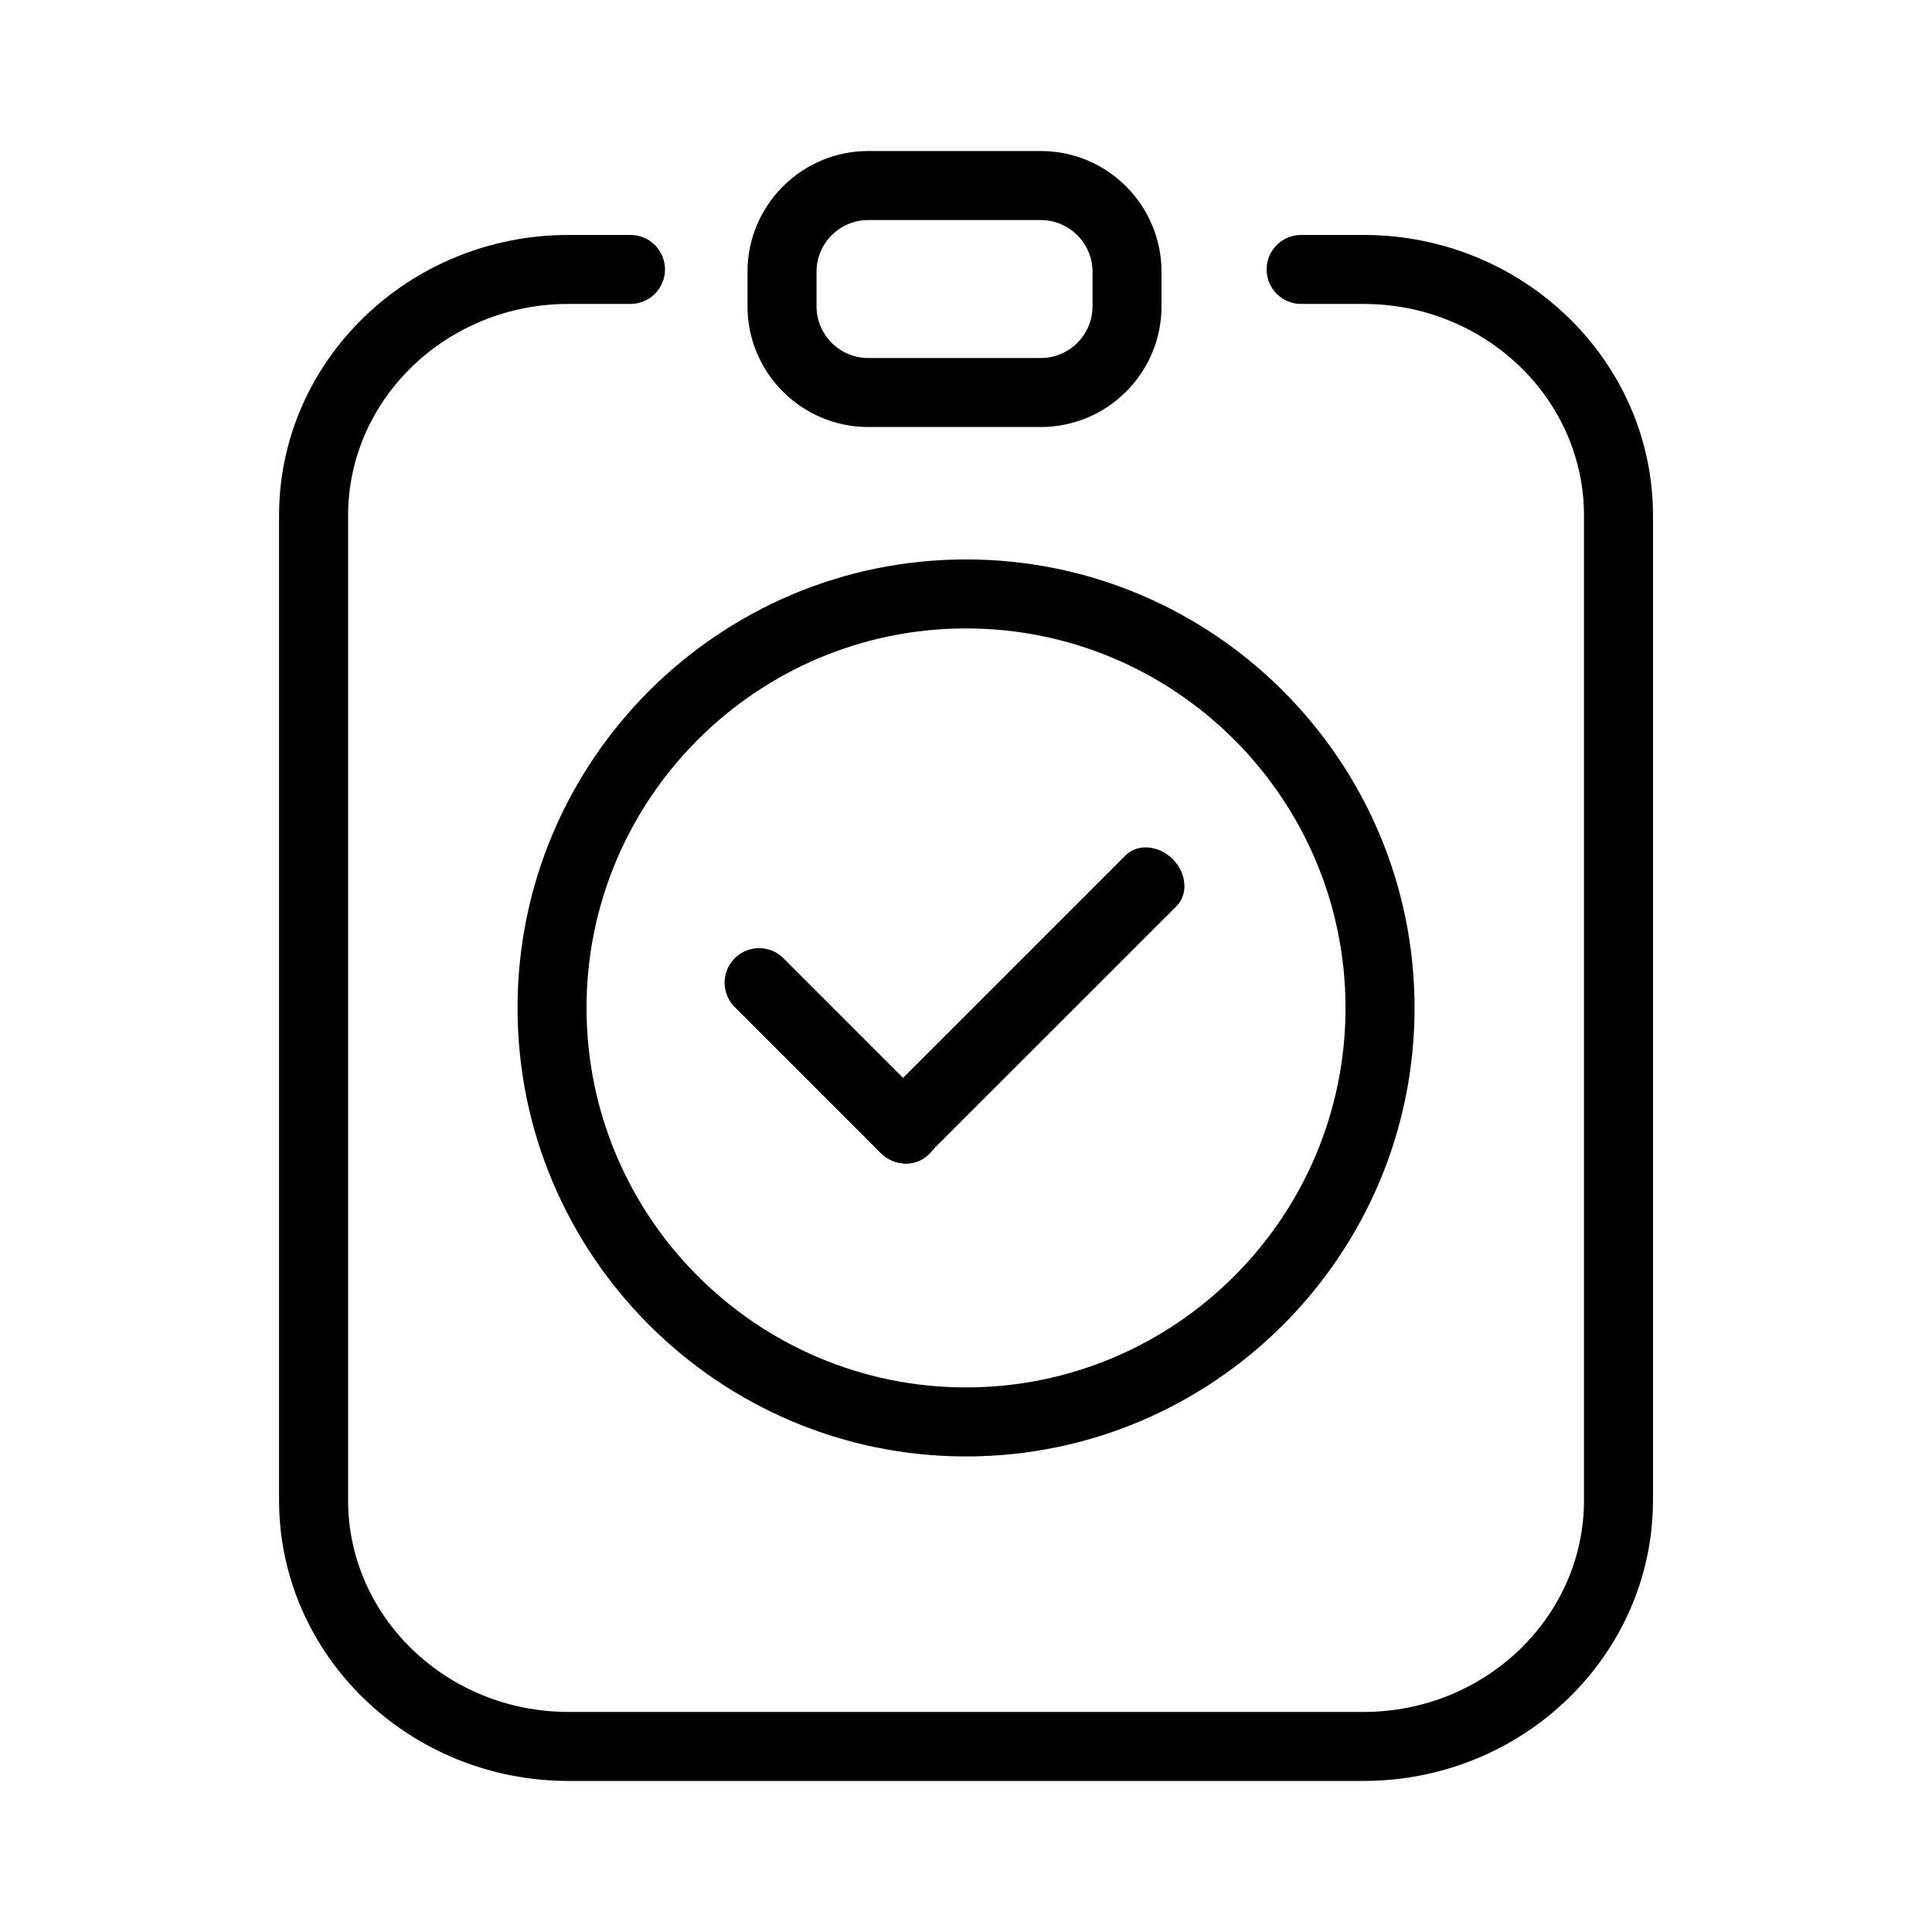
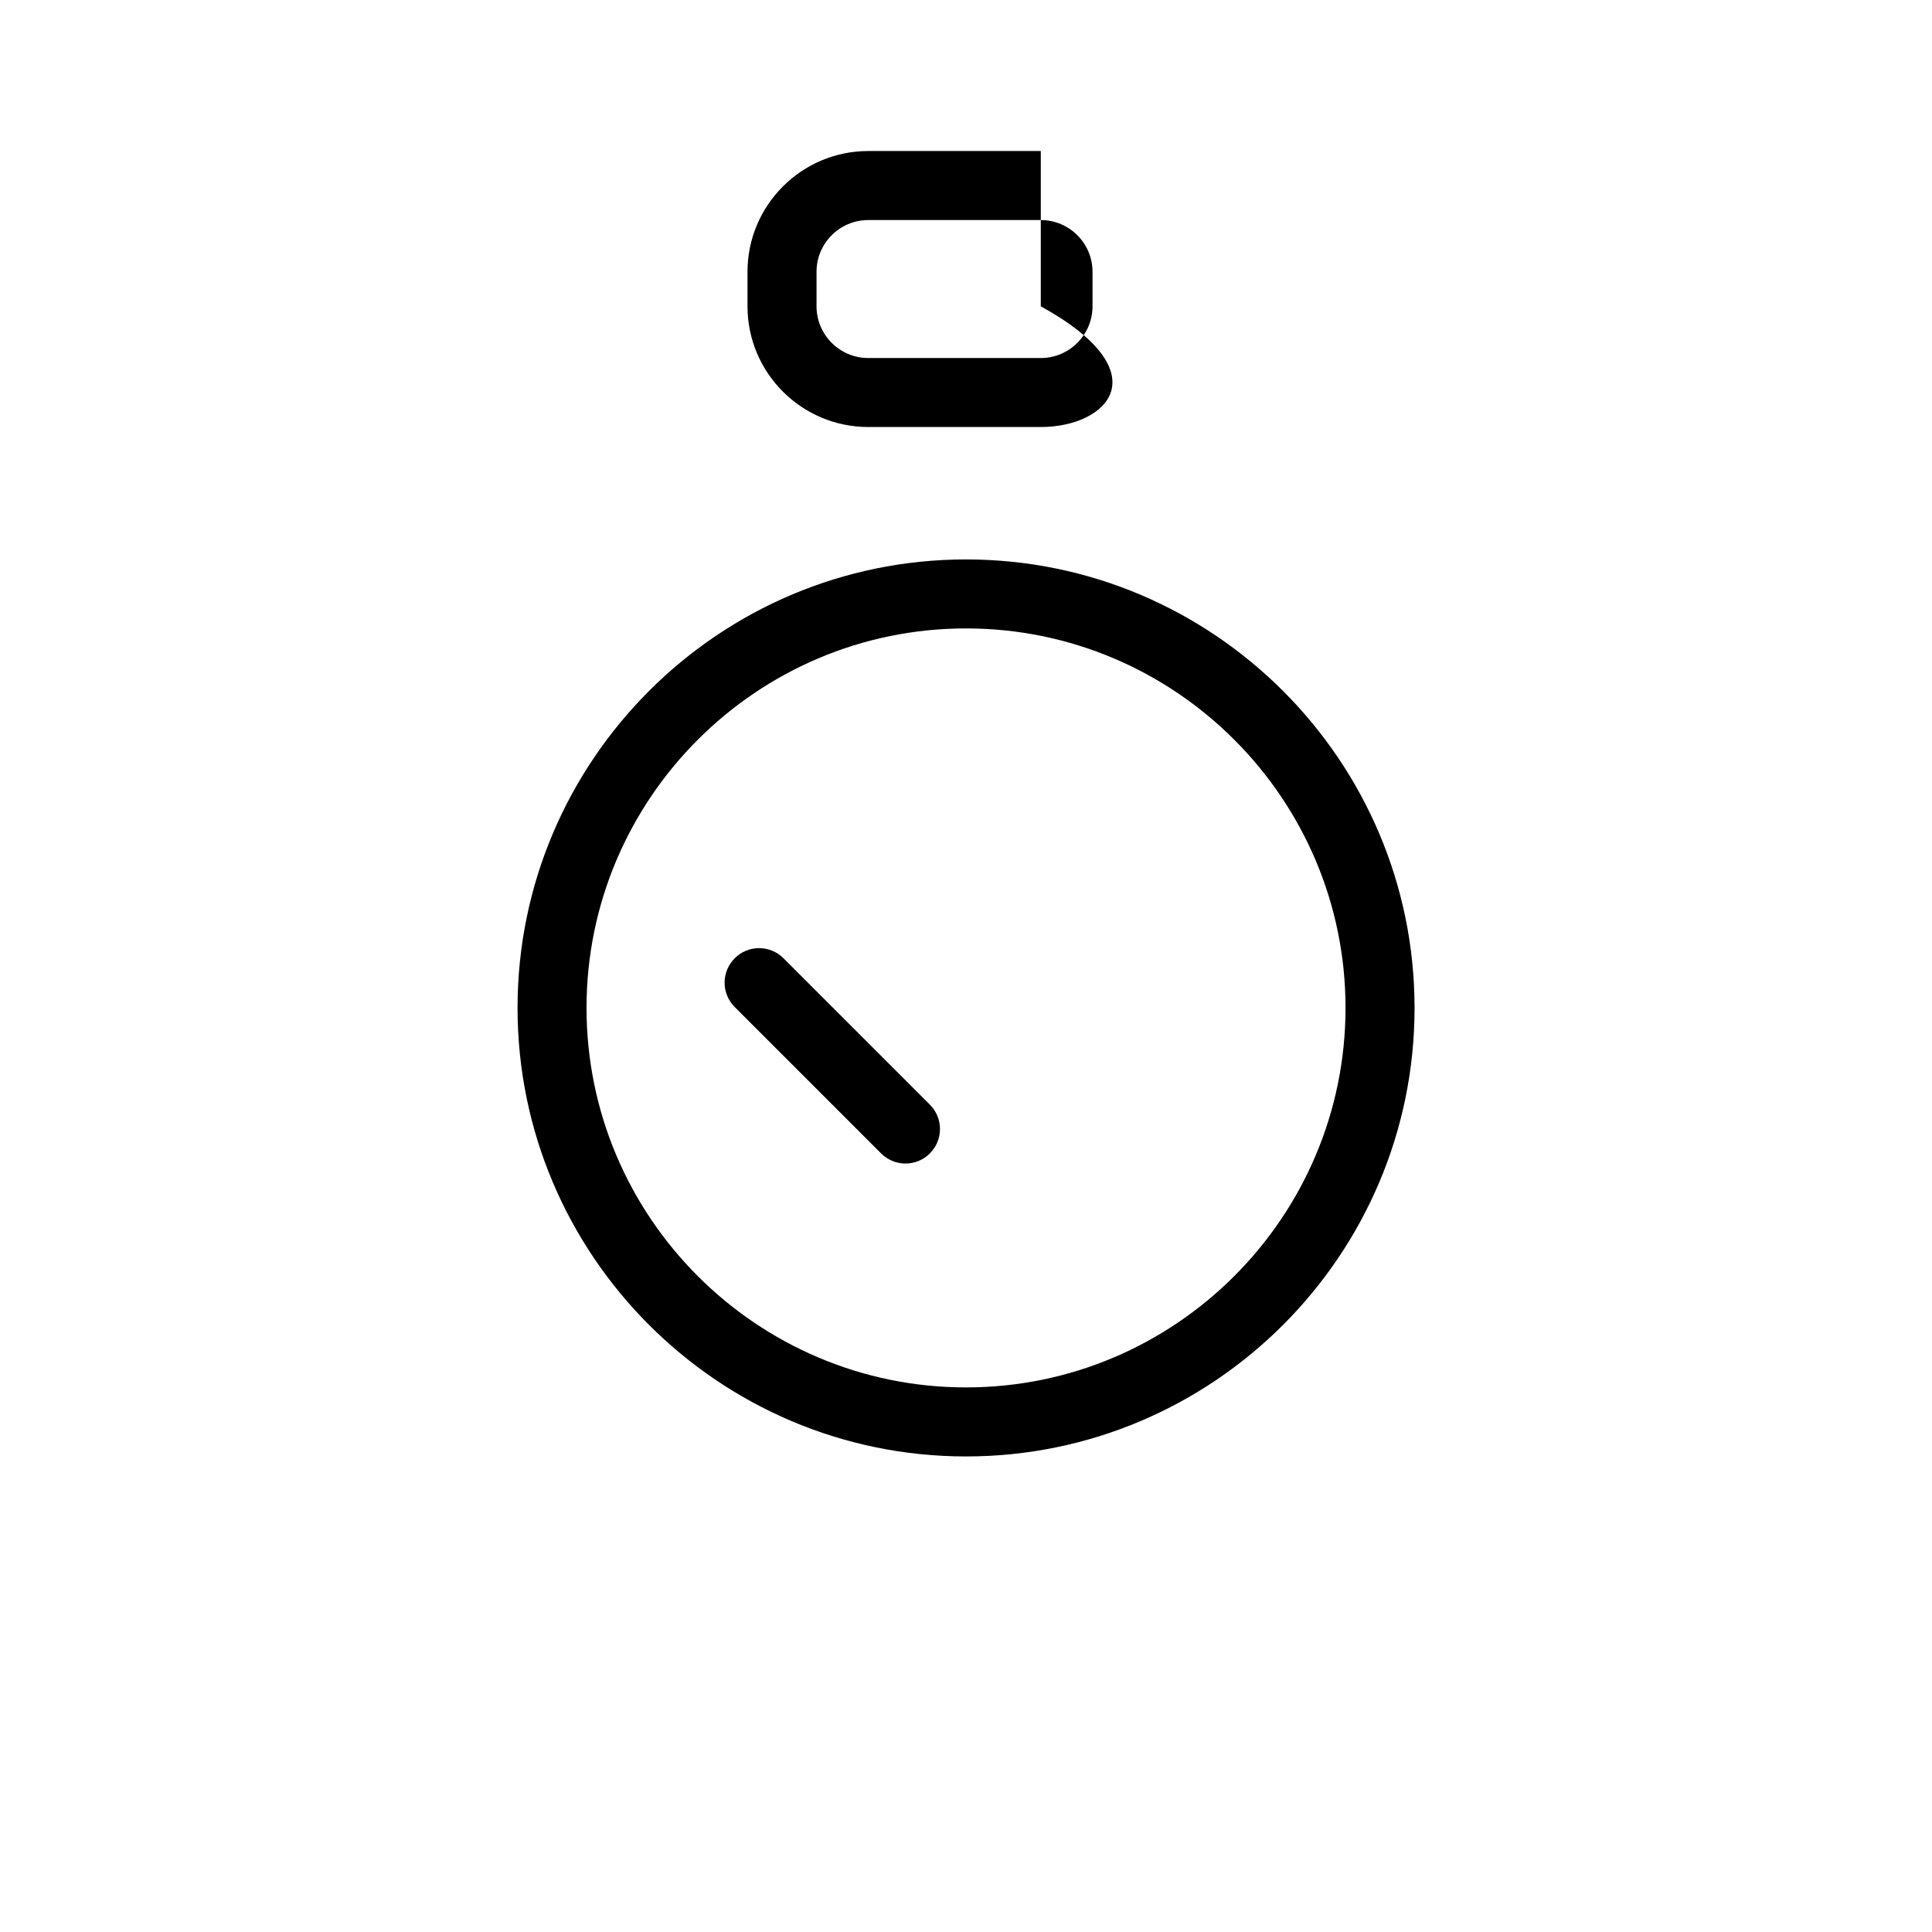
<svg xmlns="http://www.w3.org/2000/svg" width="41" height="41" viewBox="0 0 41 41" fill="none">
-   <path d="M28.936 37.794H12.064C8.678 37.794 5.922 35.122 5.922 31.837V10.942C5.922 7.657 8.677 4.986 12.064 4.986H13.38C13.574 4.986 13.76 5.063 13.898 5.2C14.035 5.338 14.112 5.524 14.112 5.718C14.112 5.912 14.035 6.098 13.898 6.236C13.76 6.373 13.574 6.45 13.38 6.45H12.064C9.485 6.45 7.387 8.465 7.387 10.942V31.837C7.387 34.314 9.485 36.33 12.064 36.33H28.937C31.516 36.33 33.615 34.314 33.615 31.837V10.942C33.615 8.465 31.517 6.45 28.937 6.45H27.611C27.417 6.45 27.231 6.373 27.094 6.236C26.956 6.098 26.879 5.912 26.879 5.718C26.879 5.524 26.956 5.338 27.094 5.2C27.231 5.063 27.417 4.986 27.611 4.986H28.937C32.324 4.986 35.079 7.657 35.079 10.942V31.837C35.078 35.122 32.323 37.794 28.936 37.794Z" fill="black" />
-   <path d="M22.087 9.062H18.426C17.013 9.062 15.863 7.913 15.863 6.5V5.768C15.863 4.355 17.013 3.205 18.426 3.205H22.087C23.5 3.205 24.649 4.355 24.649 5.768V6.5C24.649 7.913 23.5 9.062 22.087 9.062ZM18.426 4.67C17.82 4.67 17.328 5.162 17.328 5.768V6.5C17.328 7.105 17.82 7.598 18.426 7.598H22.087C22.692 7.598 23.185 7.105 23.185 6.5V5.768C23.185 5.162 22.692 4.67 22.087 4.67H18.426Z" fill="black" />
-   <path d="M19.673 24.522C19.419 24.776 18.973 24.741 18.674 24.443C18.375 24.146 18.341 23.698 18.594 23.445L23.887 18.152C24.142 17.898 24.588 17.934 24.887 18.232C25.184 18.529 25.22 18.977 24.967 19.23L19.673 24.522Z" fill="black" />
+   <path d="M22.087 9.062H18.426C17.013 9.062 15.863 7.913 15.863 6.5V5.768C15.863 4.355 17.013 3.205 18.426 3.205H22.087V6.5C24.649 7.913 23.5 9.062 22.087 9.062ZM18.426 4.67C17.82 4.67 17.328 5.162 17.328 5.768V6.5C17.328 7.105 17.82 7.598 18.426 7.598H22.087C22.692 7.598 23.185 7.105 23.185 6.5V5.768C23.185 5.162 22.692 4.67 22.087 4.67H18.426Z" fill="black" />
  <path d="M20.501 30.908C15.253 30.908 10.983 26.638 10.983 21.39C10.983 16.141 15.253 11.872 20.501 11.872C25.749 11.872 30.019 16.142 30.019 21.39C30.019 26.638 25.749 30.908 20.501 30.908ZM20.501 13.336C16.06 13.336 12.447 16.949 12.447 21.389C12.447 25.83 16.06 29.443 20.501 29.443C24.941 29.443 28.554 25.83 28.554 21.389C28.554 16.949 24.941 13.336 20.501 13.336Z" fill="black" />
  <path d="M19.733 23.442C19.801 23.51 19.855 23.59 19.892 23.679C19.929 23.768 19.948 23.863 19.948 23.959C19.948 24.055 19.929 24.151 19.892 24.239C19.855 24.328 19.801 24.409 19.733 24.477C19.666 24.545 19.585 24.599 19.496 24.636C19.407 24.673 19.312 24.692 19.216 24.692C19.119 24.692 19.024 24.673 18.935 24.636C18.847 24.599 18.766 24.545 18.698 24.477L15.592 21.371C15.524 21.303 15.47 21.223 15.433 21.134C15.396 21.045 15.377 20.95 15.377 20.854C15.377 20.757 15.396 20.662 15.433 20.573C15.47 20.485 15.524 20.404 15.592 20.336C15.659 20.268 15.74 20.213 15.829 20.177C15.918 20.14 16.013 20.121 16.109 20.121C16.206 20.121 16.301 20.14 16.39 20.177C16.478 20.213 16.559 20.268 16.627 20.336L19.733 23.442Z" fill="black" />
</svg>